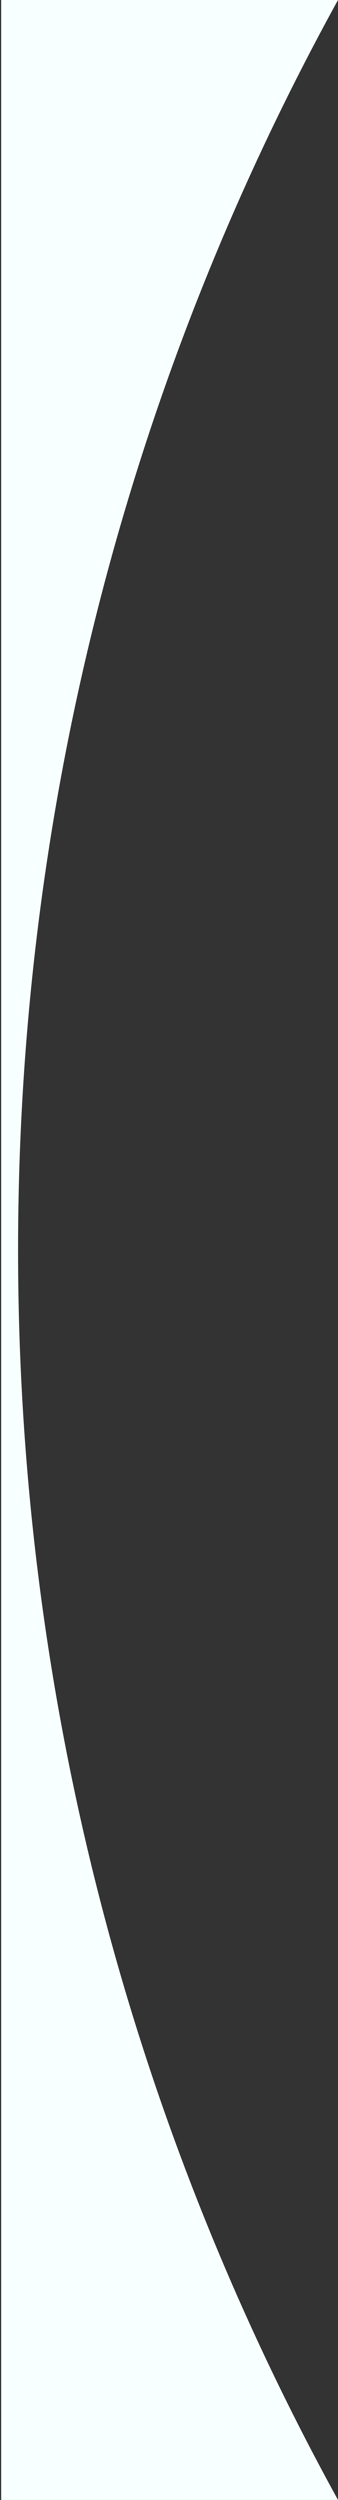
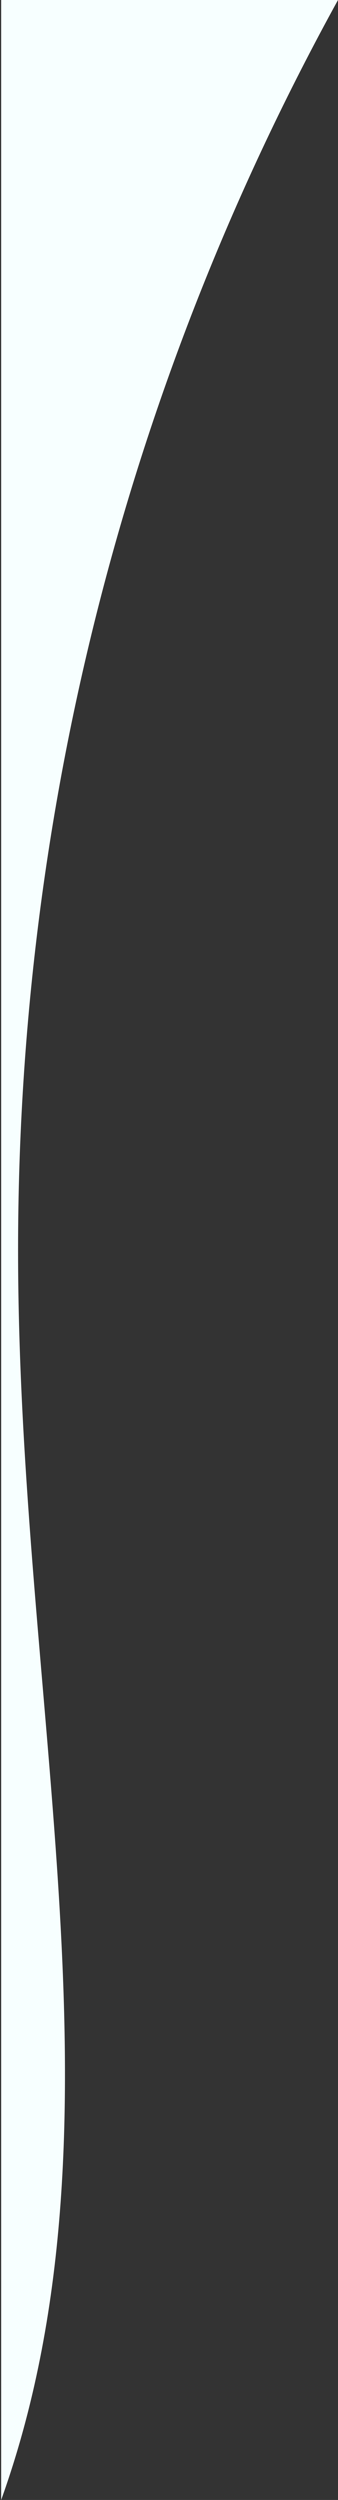
<svg xmlns="http://www.w3.org/2000/svg" width="80px" height="591px" viewBox="0 0 80 591" version="1.1">
  <rect x="0" y="0" width="80" height="591" fill="#333333" stroke="none" />
  <title>maschera2</title>
  <desc>Created with Sketch.</desc>
  <defs />
  <g id="Home" stroke="none" stroke-width="0" fill="#F7FFFF" fill-rule="evenodd">
    <g id="04-Invisalign-Teen" transform="translate(-643, -2534)" fill="#F7FFFF">
      <g id="blocchi" transform="translate(0, 1491)">
        <g id="Group-4" transform="translate(1, 1042)">
          <g transform="translate(111, 1)" id="maschera2">
-             <path d="M531.275,-7.10542736e-15 L611,-7.10542736e-15 L611,591 L531.275,591 C579.54,503.35 607,402.632 607,295.5 C607,188.368 579.54,87.65 531.275,-6.52558009e-05 L531.275,-7.10542736e-15 Z" transform="translate(571.138, 295.5) scale(-1, 1) translate(-571.138, -295.5) " />
+             <path d="M531.275,-7.10542736e-15 L611,-7.10542736e-15 L611,591 C579.54,503.35 607,402.632 607,295.5 C607,188.368 579.54,87.65 531.275,-6.52558009e-05 L531.275,-7.10542736e-15 Z" transform="translate(571.138, 295.5) scale(-1, 1) translate(-571.138, -295.5) " />
          </g>
        </g>
      </g>
    </g>
  </g>
</svg>